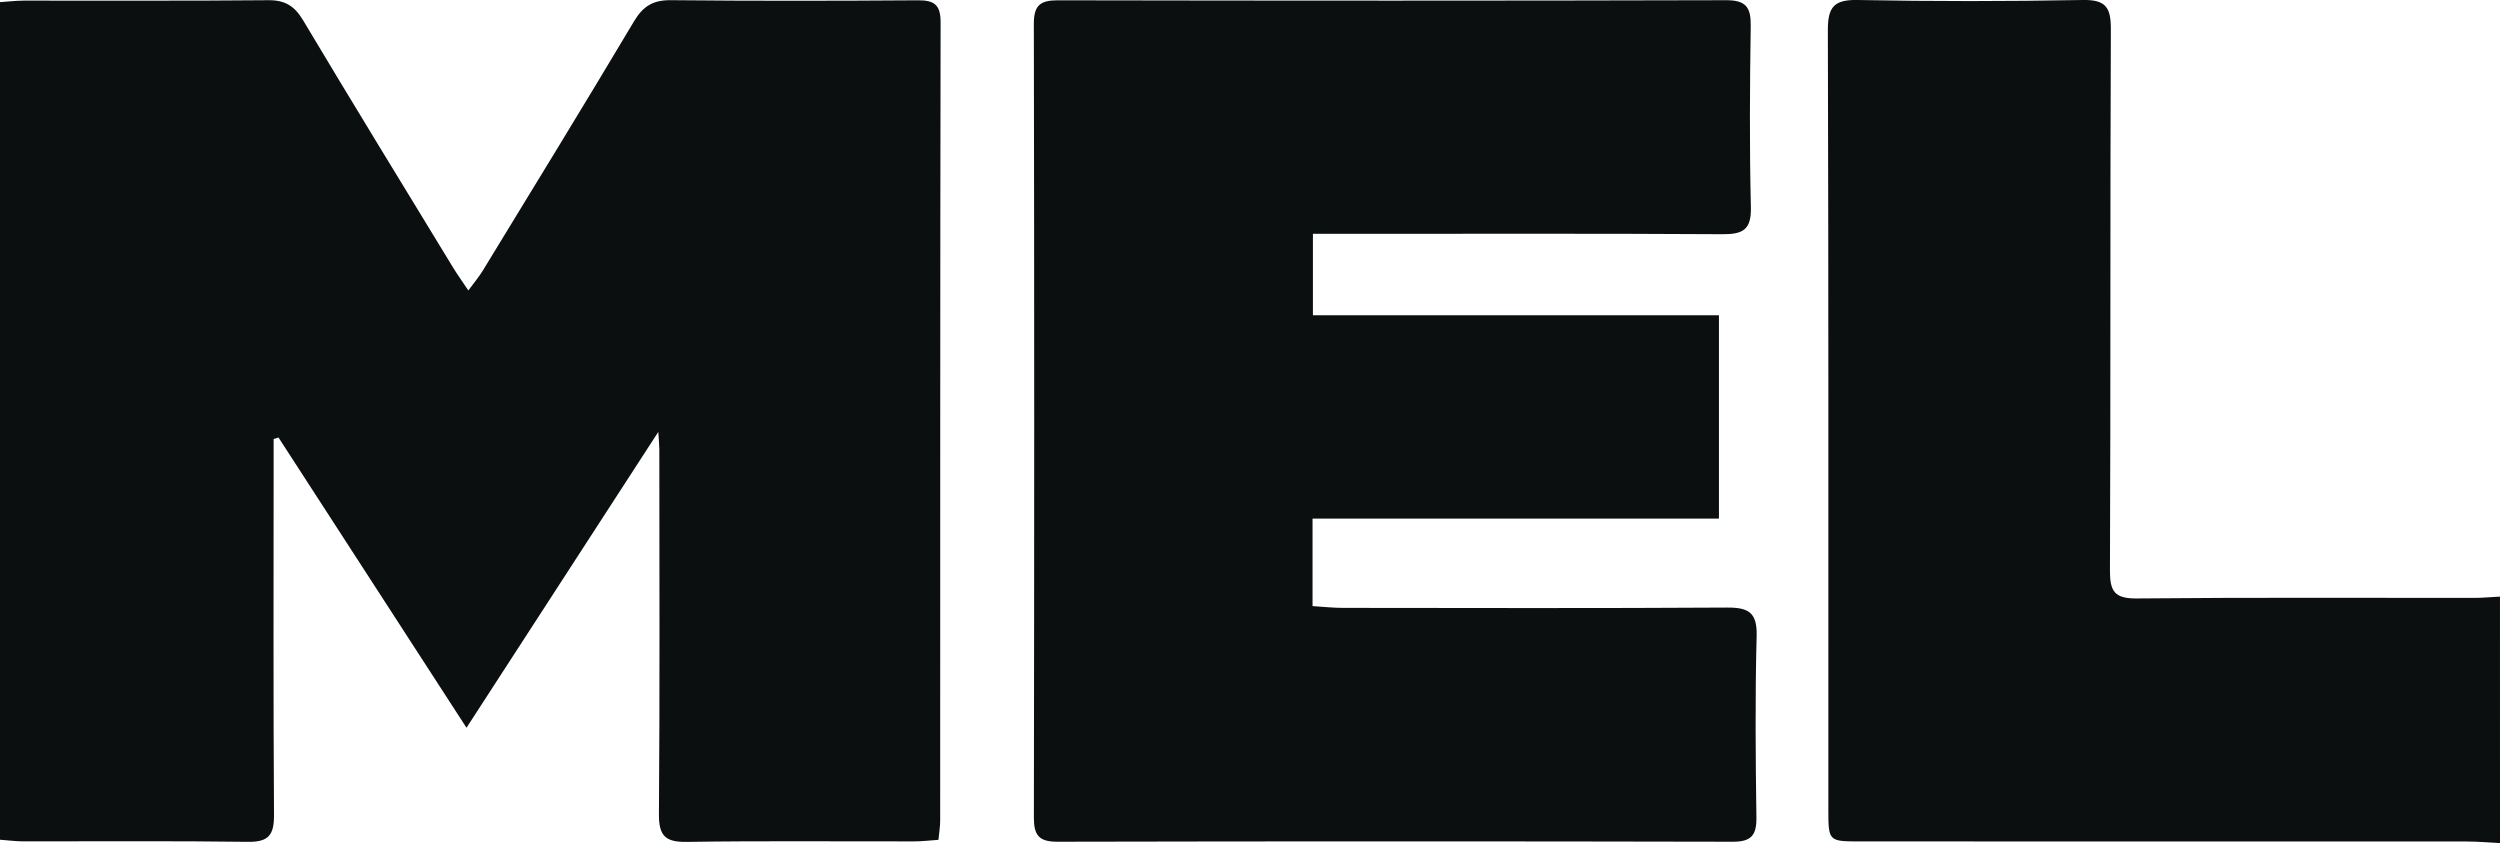
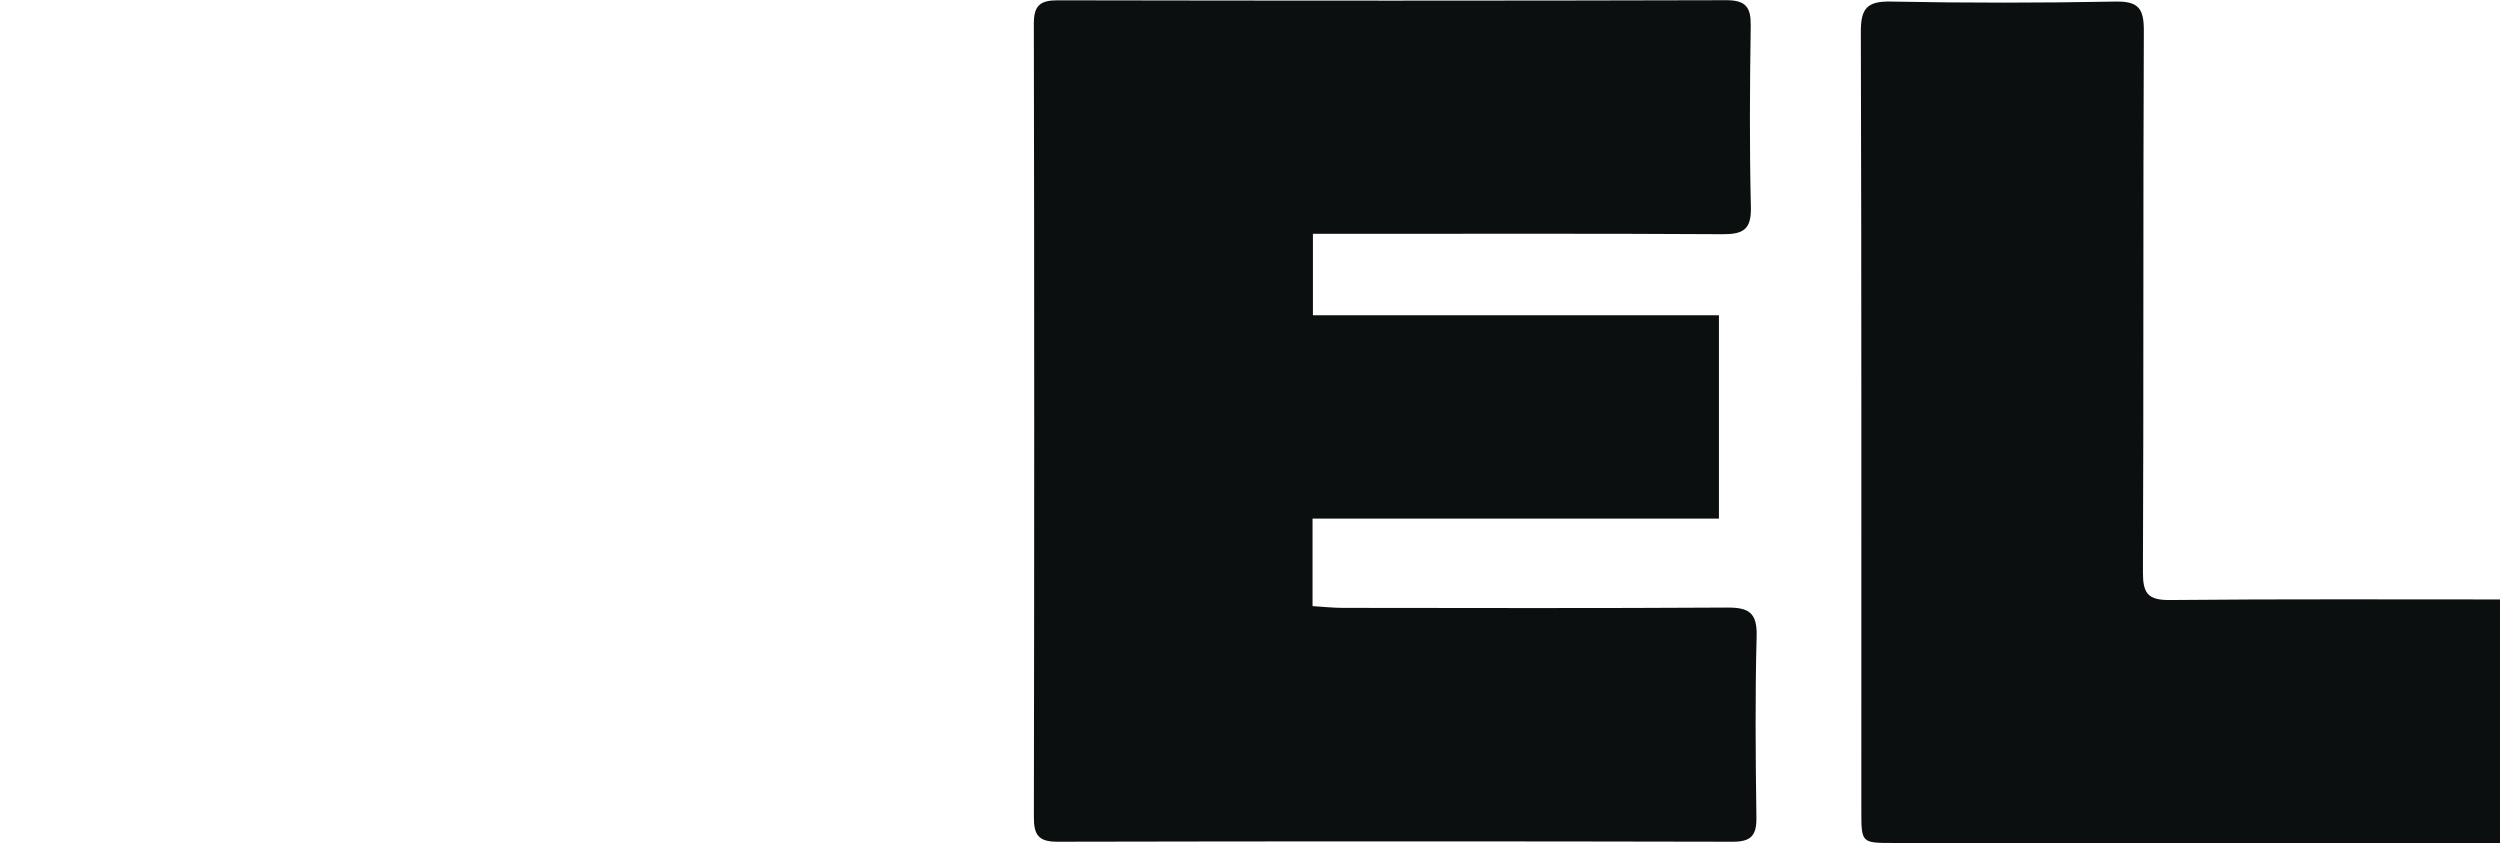
<svg xmlns="http://www.w3.org/2000/svg" version="1.1" id="Calque_1" x="0px" y="0px" viewBox="0 0 1200 404.67" style="enable-background:new 0 0 1200 404.67;" xml:space="preserve">
  <style type="text/css">
	.st0{fill:#0B0F0F;}
</style>
  <g id="ES4SKA_1_">
    <g>
-       <path class="st0" d="M1200,404.67c-5.98-0.29-10.91-0.75-15.83-0.75c-97.08-0.04-194.16-0.03-291.24-0.04    c-15.29,0-15.32-0.04-15.32-15.51c-0.01-124.58,0.13-249.16-0.24-373.74c-0.03-11.17,2.81-14.85,14.31-14.63    c36,0.7,72.03,0.68,108.03,0c11.15-0.21,13.55,3.63,13.5,14.08c-0.38,86.58-0.06,173.16-0.43,259.74    c-0.04,10,2.17,13.55,12.88,13.44c54.01-0.54,108.04-0.24,162.06-0.27c3.47,0,6.94-0.34,12.27-0.61" />
-       <path class="st0" d="M223.92,349.32c-30.99-47.85-60.62-93.59-90.24-139.32c-0.78,0.24-1.56,0.48-2.34,0.72c0,3.73,0,7.45,0,11.18    c0,56.42-0.19,112.84,0.18,169.26c0.06,9.51-2.49,13.06-12.48,12.92c-36.01-0.5-72.03-0.18-108.05-0.23    c-3.44-0.01-6.88-0.48-10.99-0.78C0,269.02,0,135.6,0,1.03C3.76,0.78,7.55,0.31,11.34,0.3c39.15-0.05,78.3,0.17,117.45-0.2    c8.12-0.08,12.63,2.83,16.75,9.73c23.68,39.67,47.85,79.04,71.88,118.5c2.02,3.31,4.29,6.47,7.38,11.1    c2.72-3.71,5.1-6.51,6.99-9.61c24.26-39.78,48.65-79.48,72.49-119.51c4.36-7.31,9.13-10.3,17.67-10.22    c39.54,0.4,79.08,0.33,118.62,0.06c7.88-0.05,10.93,2.1,10.92,10.58c-0.24,127.73-0.16,255.46-0.2,383.19    c0,2.69-0.47,5.38-0.83,9.2c-4.02,0.27-7.8,0.74-11.59,0.74c-36.41,0.06-72.82-0.3-109.23,0.25c-10.3,0.16-13.43-2.95-13.35-13.32    c0.44-58.38,0.21-116.76,0.19-175.14c0-1.55-0.18-3.1-0.49-8.34C284.63,255.68,254.94,301.49,223.92,349.32z" />
+       <path class="st0" d="M1200,404.67c-97.08-0.04-194.16-0.03-291.24-0.04    c-15.29,0-15.32-0.04-15.32-15.51c-0.01-124.58,0.13-249.16-0.24-373.74c-0.03-11.17,2.81-14.85,14.31-14.63    c36,0.7,72.03,0.68,108.03,0c11.15-0.21,13.55,3.63,13.5,14.08c-0.38,86.58-0.06,173.16-0.43,259.74    c-0.04,10,2.17,13.55,12.88,13.44c54.01-0.54,108.04-0.24,162.06-0.27c3.47,0,6.94-0.34,12.27-0.61" />
      <path class="st0" d="M630.02,248.94c0,14.84,0,27.65,0,41.99c4.8,0.29,9.67,0.85,14.53,0.85c61.48,0.06,122.96,0.23,184.44-0.15    c10.35-0.06,14.5,2.38,14.2,13.68c-0.77,28.98-0.51,58-0.11,86.99c0.12,8.52-2.38,11.75-11.29,11.73    c-108.08-0.23-216.16-0.23-324.24,0c-8.82,0.02-11.31-3.07-11.29-11.63c0.21-126.97,0.23-253.95-0.02-380.92    c-0.02-8.95,3.08-11.35,11.55-11.33c106.9,0.2,213.81,0.24,320.71-0.05c9.56-0.03,11.98,3.39,11.85,12.33    c-0.43,28.99-0.63,58.01,0.08,86.99c0.26,10.81-3.75,13.06-13.62,13c-60.3-0.37-120.61-0.18-180.91-0.18c-5,0-10,0-15.7,0    c0,13.36,0,25.35,0,39.1c64.6,0,129.33,0,194.89,0c0,33.28,0,64.82,0,97.6C760.22,248.94,695.82,248.94,630.02,248.94z" />
    </g>
  </g>
</svg>